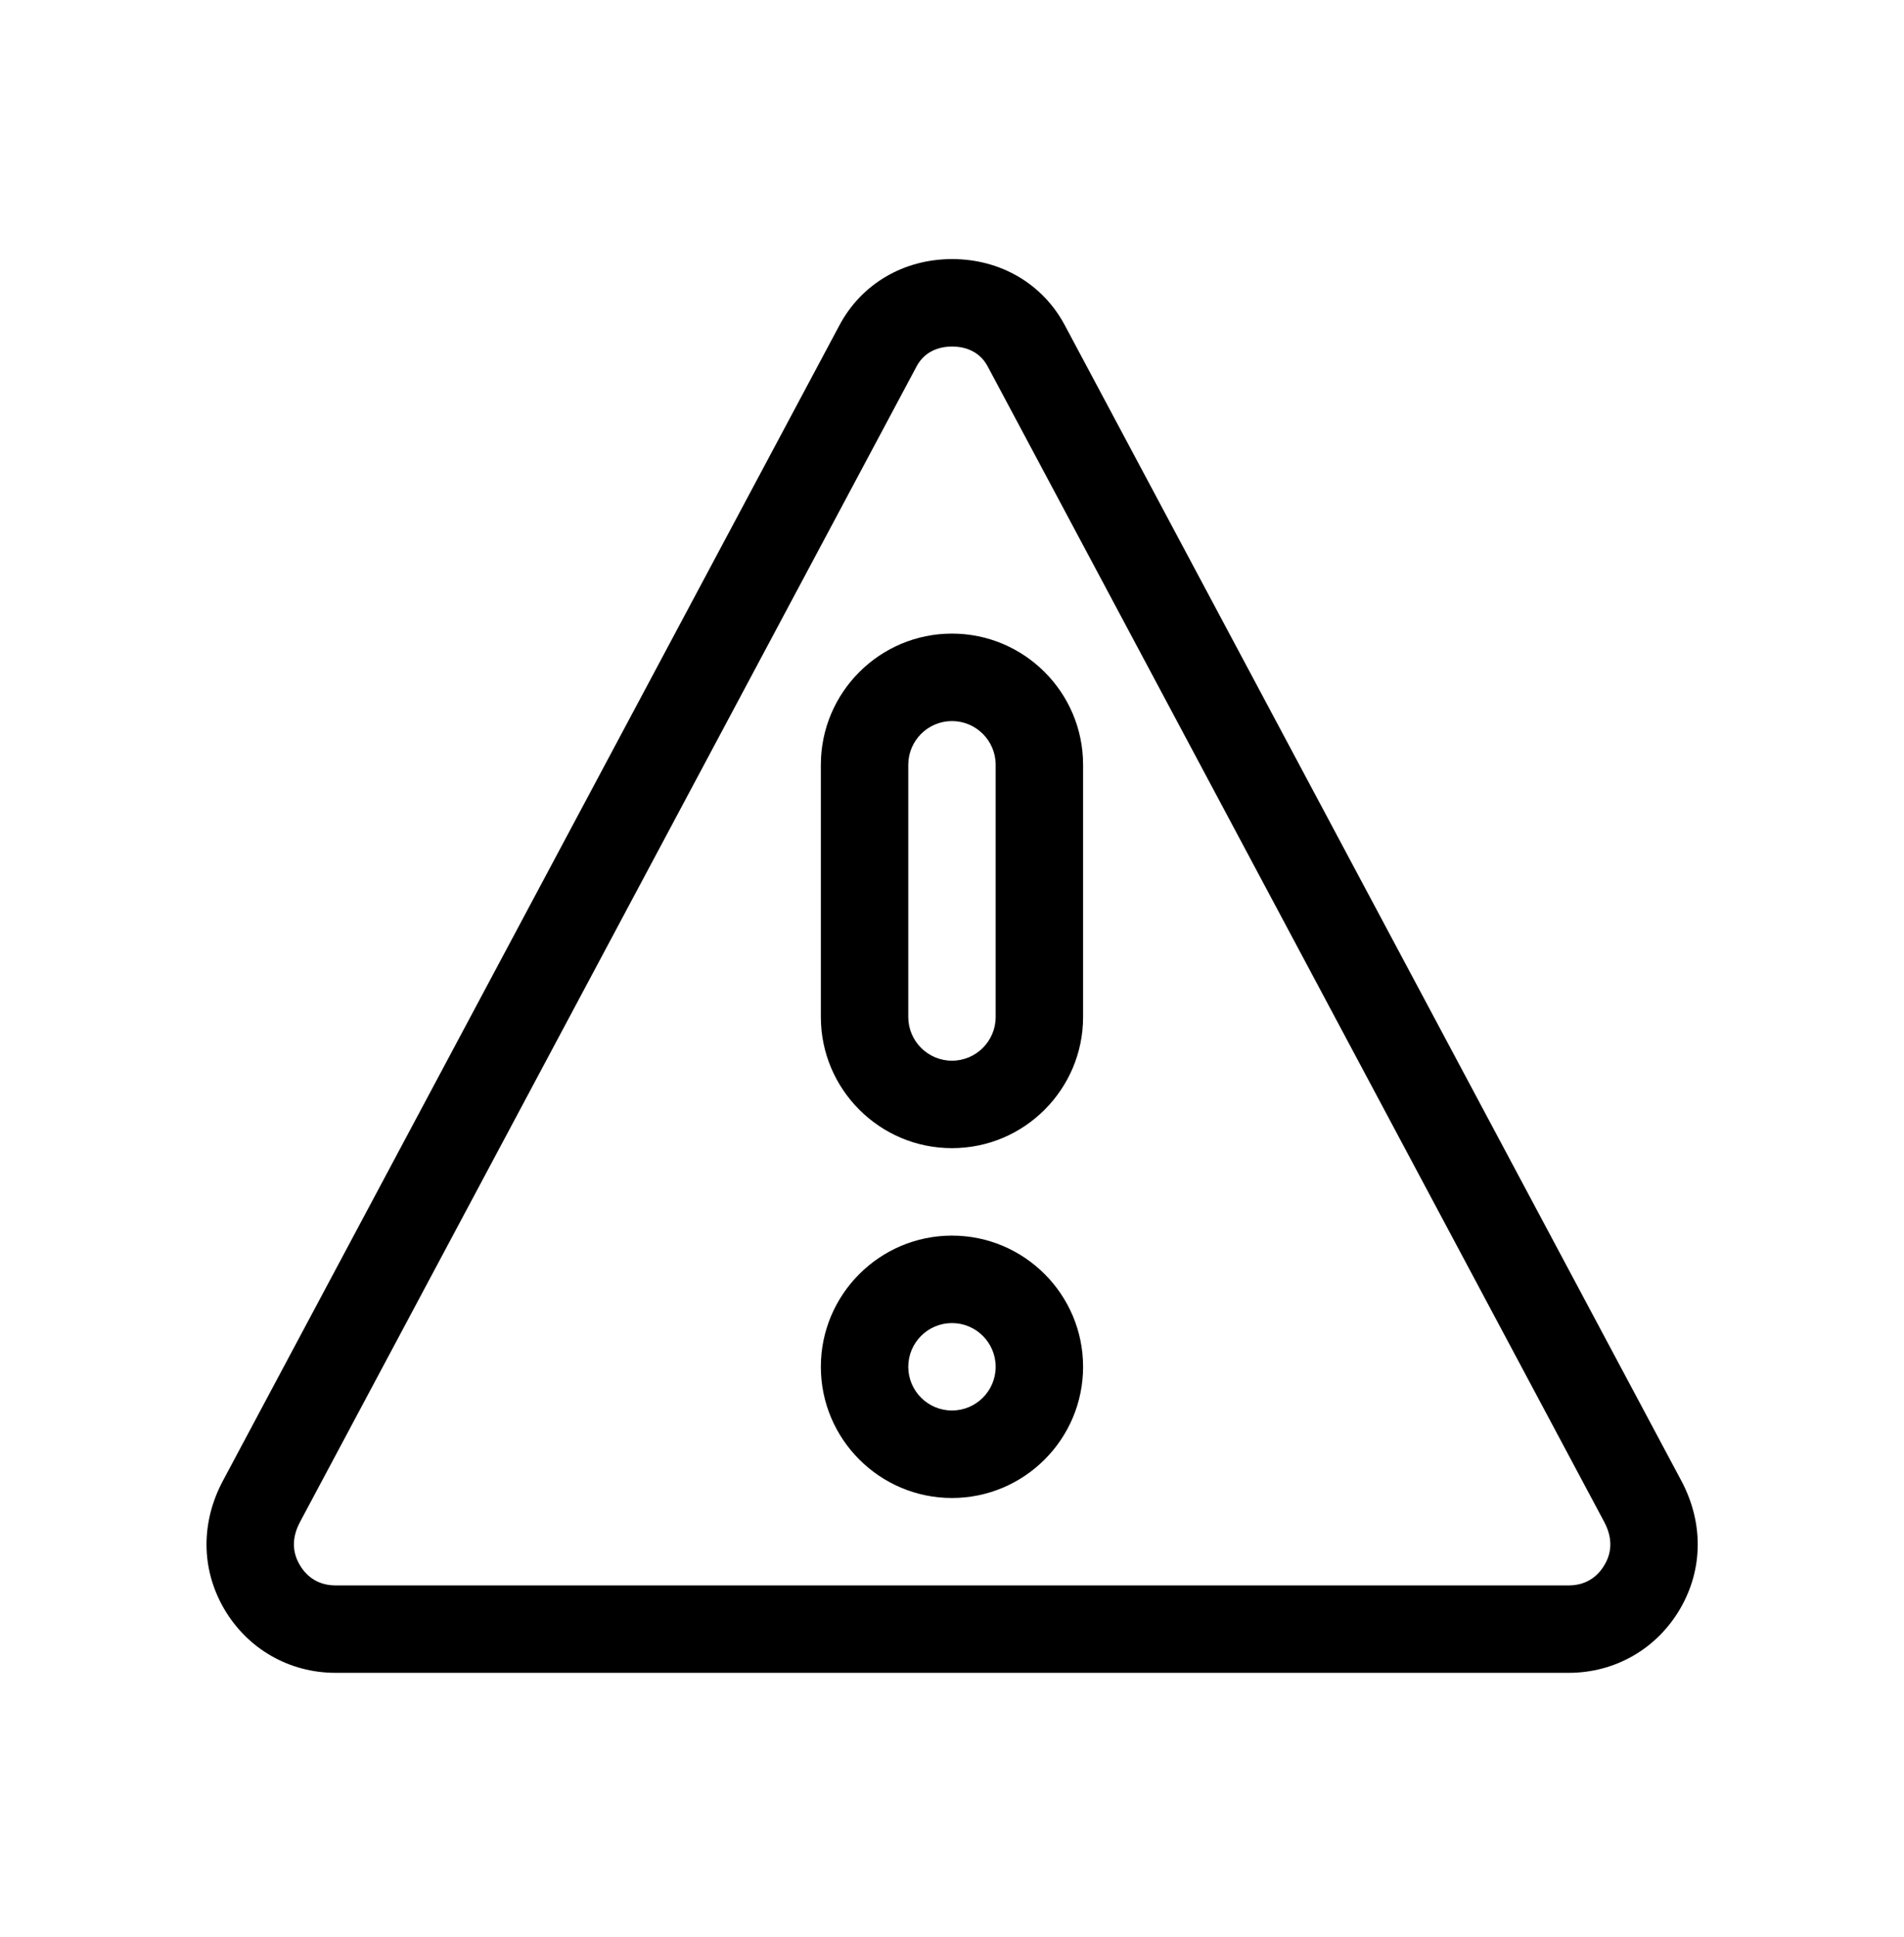
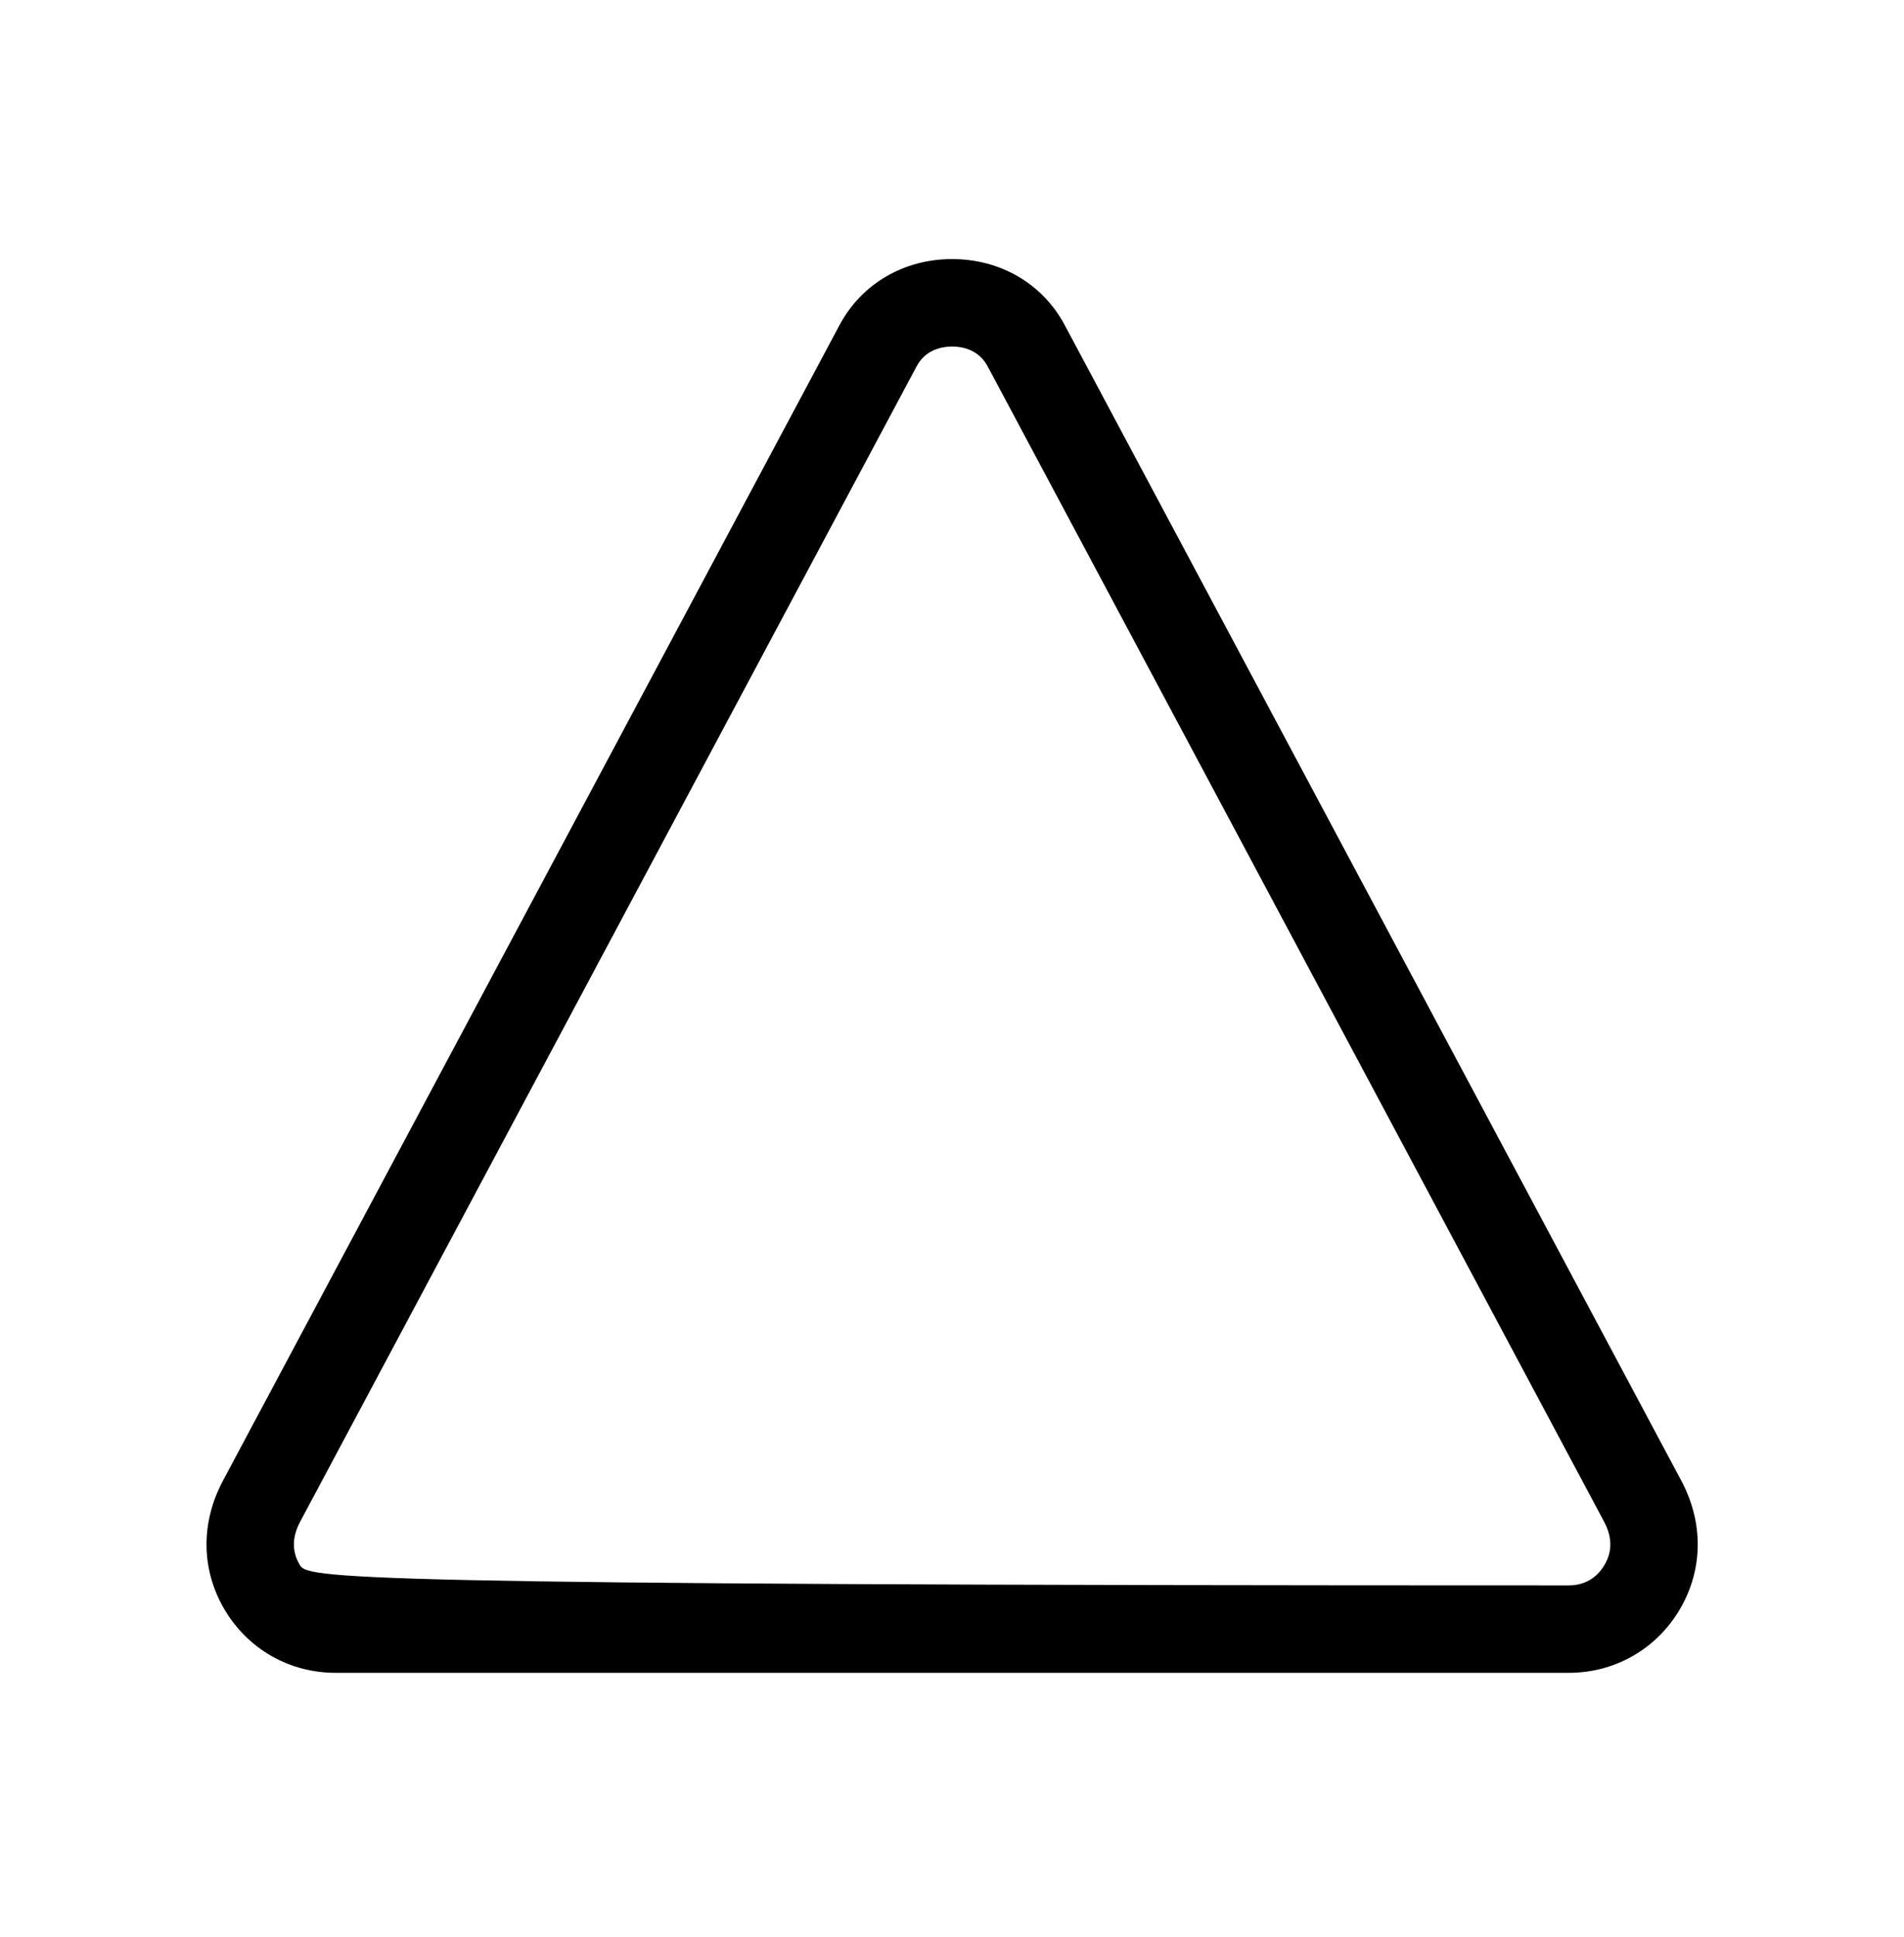
<svg xmlns="http://www.w3.org/2000/svg" width="60" height="61" viewBox="0 0 60 61" fill="none">
-   <path d="M52.982 46.636L33.553 10.241C32.857 8.938 31.53 8.16 30.004 8.16C28.478 8.16 27.151 8.938 26.455 10.241L7.026 46.636C6.325 47.95 6.336 49.417 7.056 50.661C7.792 51.93 9.108 52.688 10.575 52.688H49.433C50.9 52.688 52.216 51.93 52.951 50.661C53.672 49.417 53.683 47.95 52.982 46.636ZM50.568 49.279C50.32 49.707 49.927 49.934 49.433 49.934H10.575C10.08 49.934 9.688 49.707 9.44 49.279C9.197 48.861 9.203 48.408 9.456 47.933L28.885 11.538C29.175 10.995 29.71 10.914 30.004 10.914C30.297 10.914 30.833 10.995 31.123 11.538L50.552 47.933C50.805 48.408 50.811 48.861 50.568 49.279Z" fill="black" />
-   <path d="M29.999 38.917C27.721 38.917 25.867 40.771 25.867 43.049C25.867 45.327 27.721 47.181 29.999 47.181C32.277 47.181 34.131 45.327 34.131 43.049C34.131 40.771 32.277 38.917 29.999 38.917ZM29.999 44.426C29.24 44.426 28.622 43.808 28.622 43.049C28.622 42.289 29.24 41.672 29.999 41.672C30.759 41.672 31.376 42.289 31.376 43.049C31.376 43.808 30.759 44.426 29.999 44.426ZM29.999 19.956C27.721 19.956 25.867 21.81 25.867 24.088V32.031C25.867 34.309 27.721 36.163 29.999 36.163C32.278 36.163 34.131 34.309 34.131 32.031V24.088C34.131 21.81 32.277 19.956 29.999 19.956ZM31.376 32.031C31.376 32.79 30.759 33.408 29.999 33.408C29.24 33.408 28.622 32.79 28.622 32.031V24.088C28.622 23.329 29.24 22.711 29.999 22.711H29.999C30.759 22.711 31.376 23.329 31.376 24.088V32.031Z" fill="black" />
+   <path d="M52.982 46.636L33.553 10.241C32.857 8.938 31.53 8.16 30.004 8.16C28.478 8.16 27.151 8.938 26.455 10.241L7.026 46.636C6.325 47.95 6.336 49.417 7.056 50.661C7.792 51.93 9.108 52.688 10.575 52.688H49.433C50.9 52.688 52.216 51.93 52.951 50.661C53.672 49.417 53.683 47.95 52.982 46.636ZM50.568 49.279C50.32 49.707 49.927 49.934 49.433 49.934C10.08 49.934 9.688 49.707 9.44 49.279C9.197 48.861 9.203 48.408 9.456 47.933L28.885 11.538C29.175 10.995 29.71 10.914 30.004 10.914C30.297 10.914 30.833 10.995 31.123 11.538L50.552 47.933C50.805 48.408 50.811 48.861 50.568 49.279Z" fill="black" />
</svg>